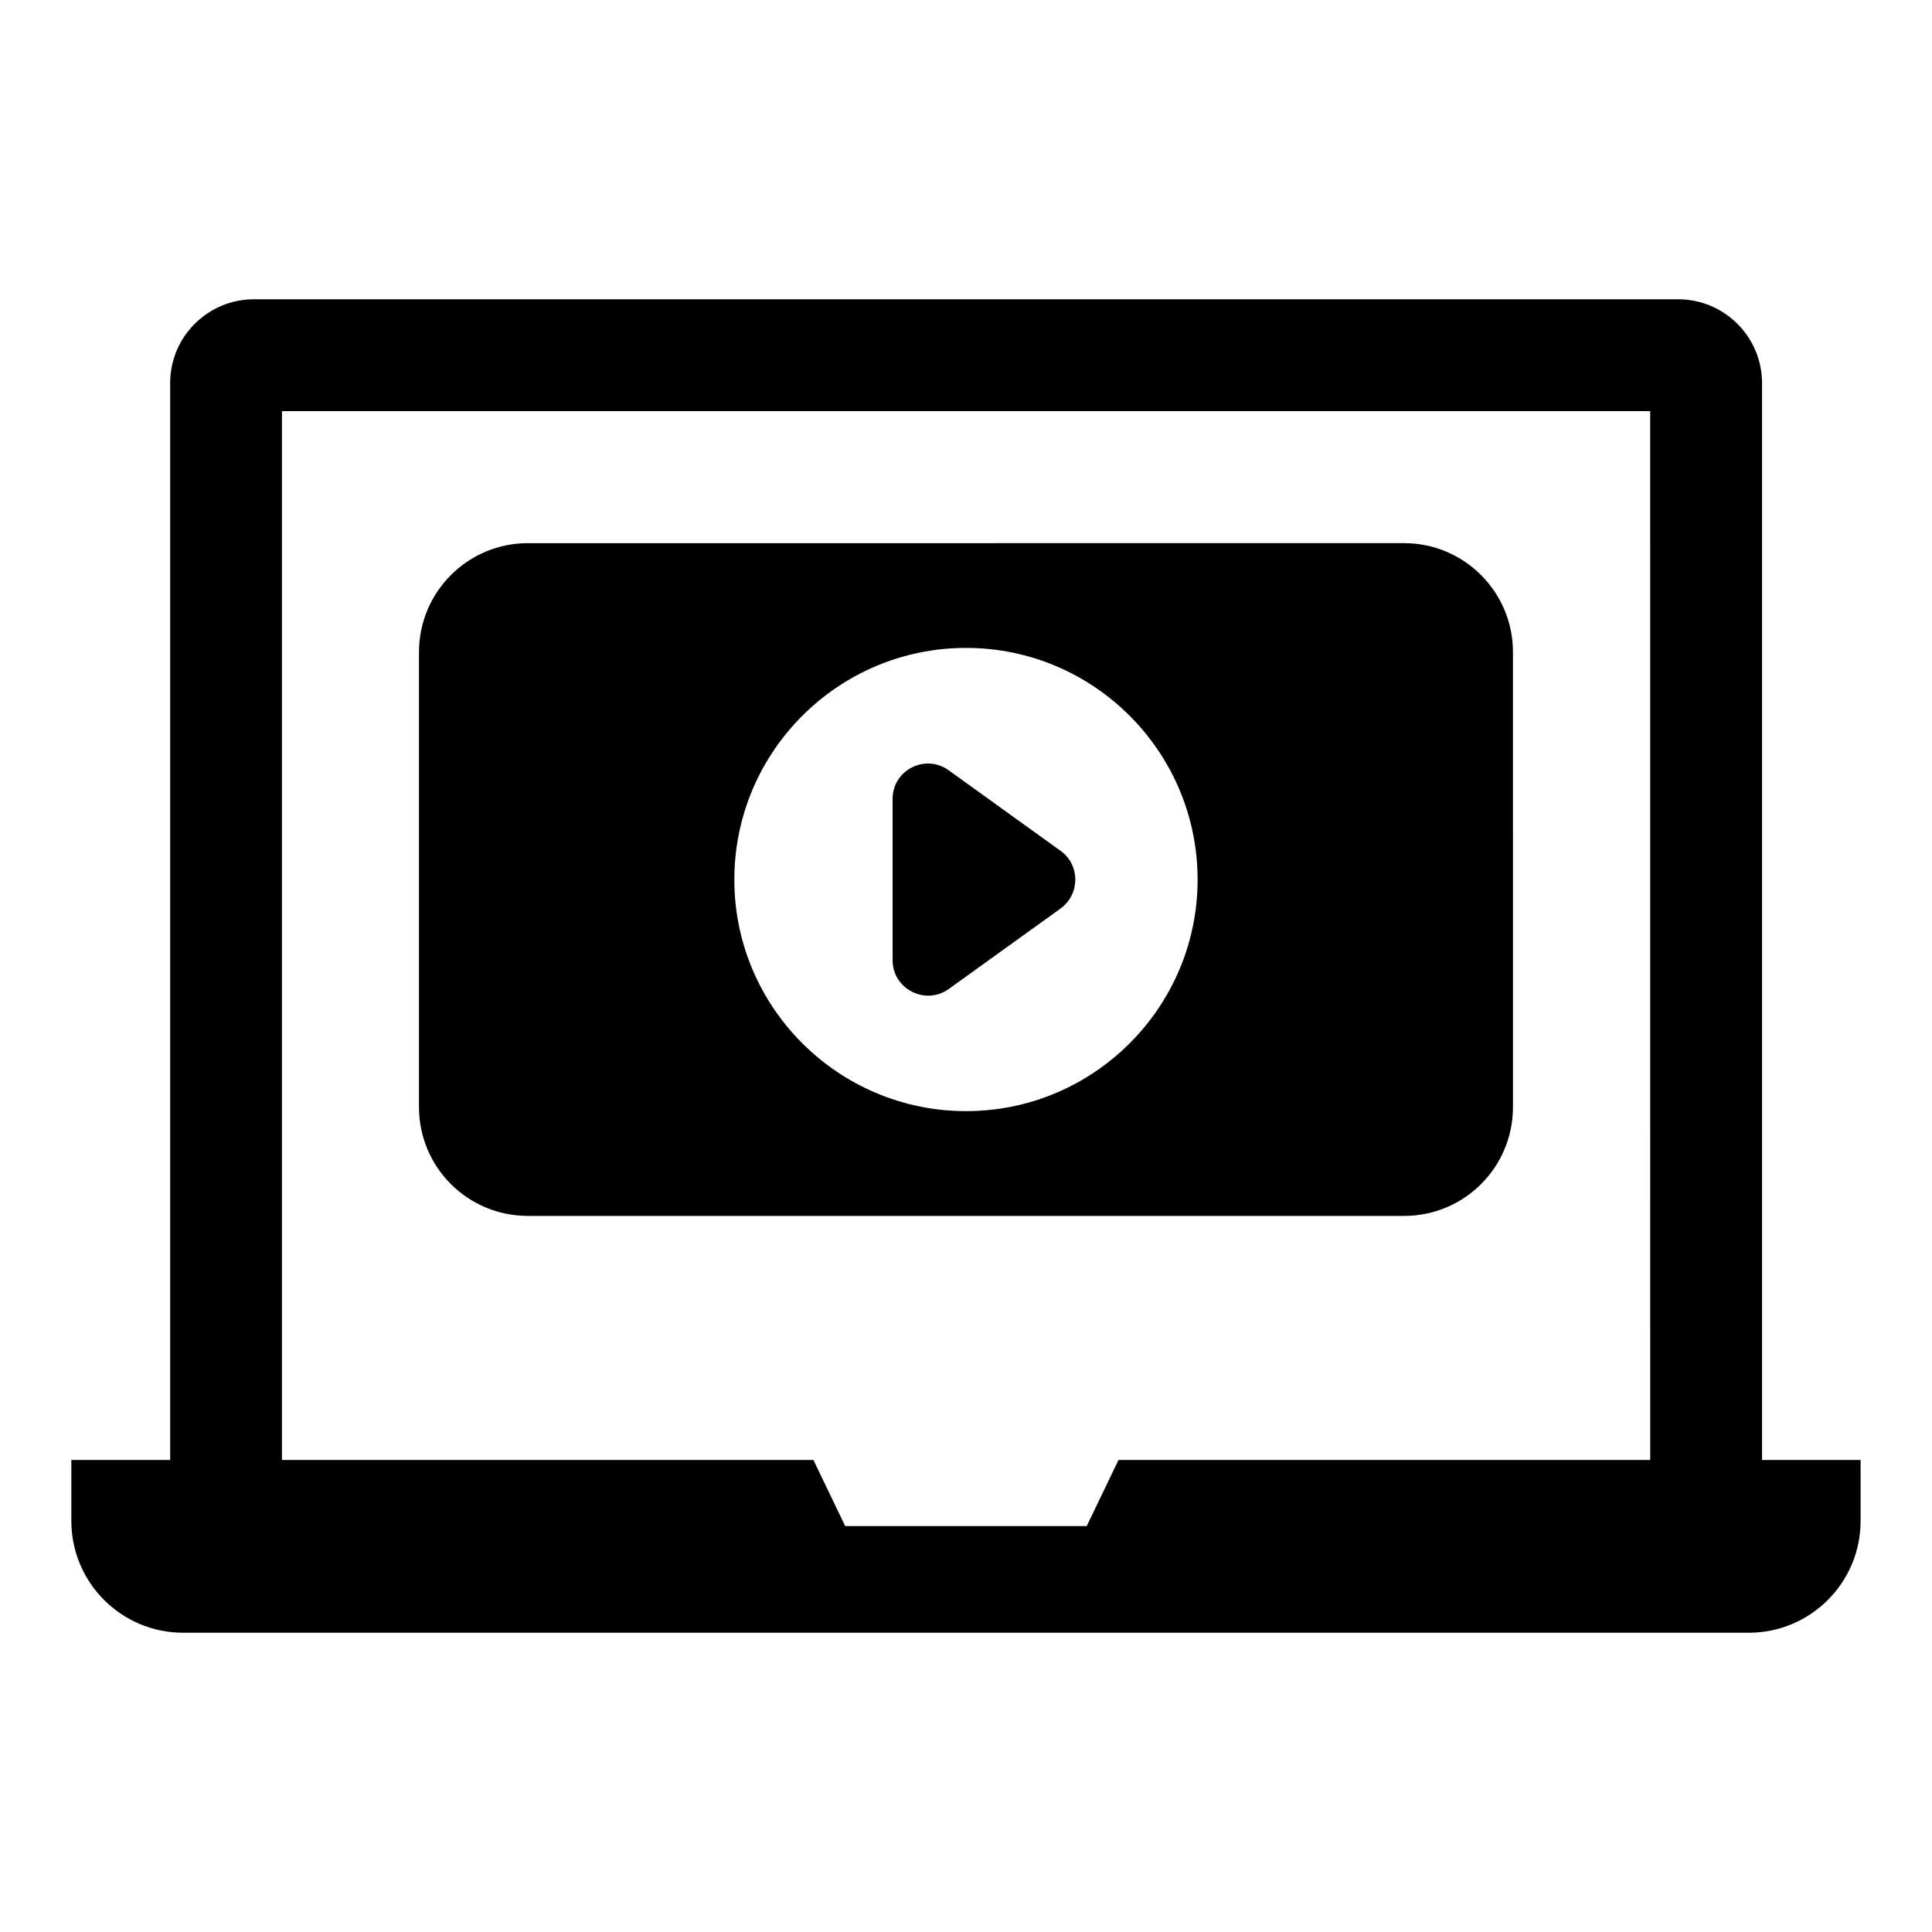
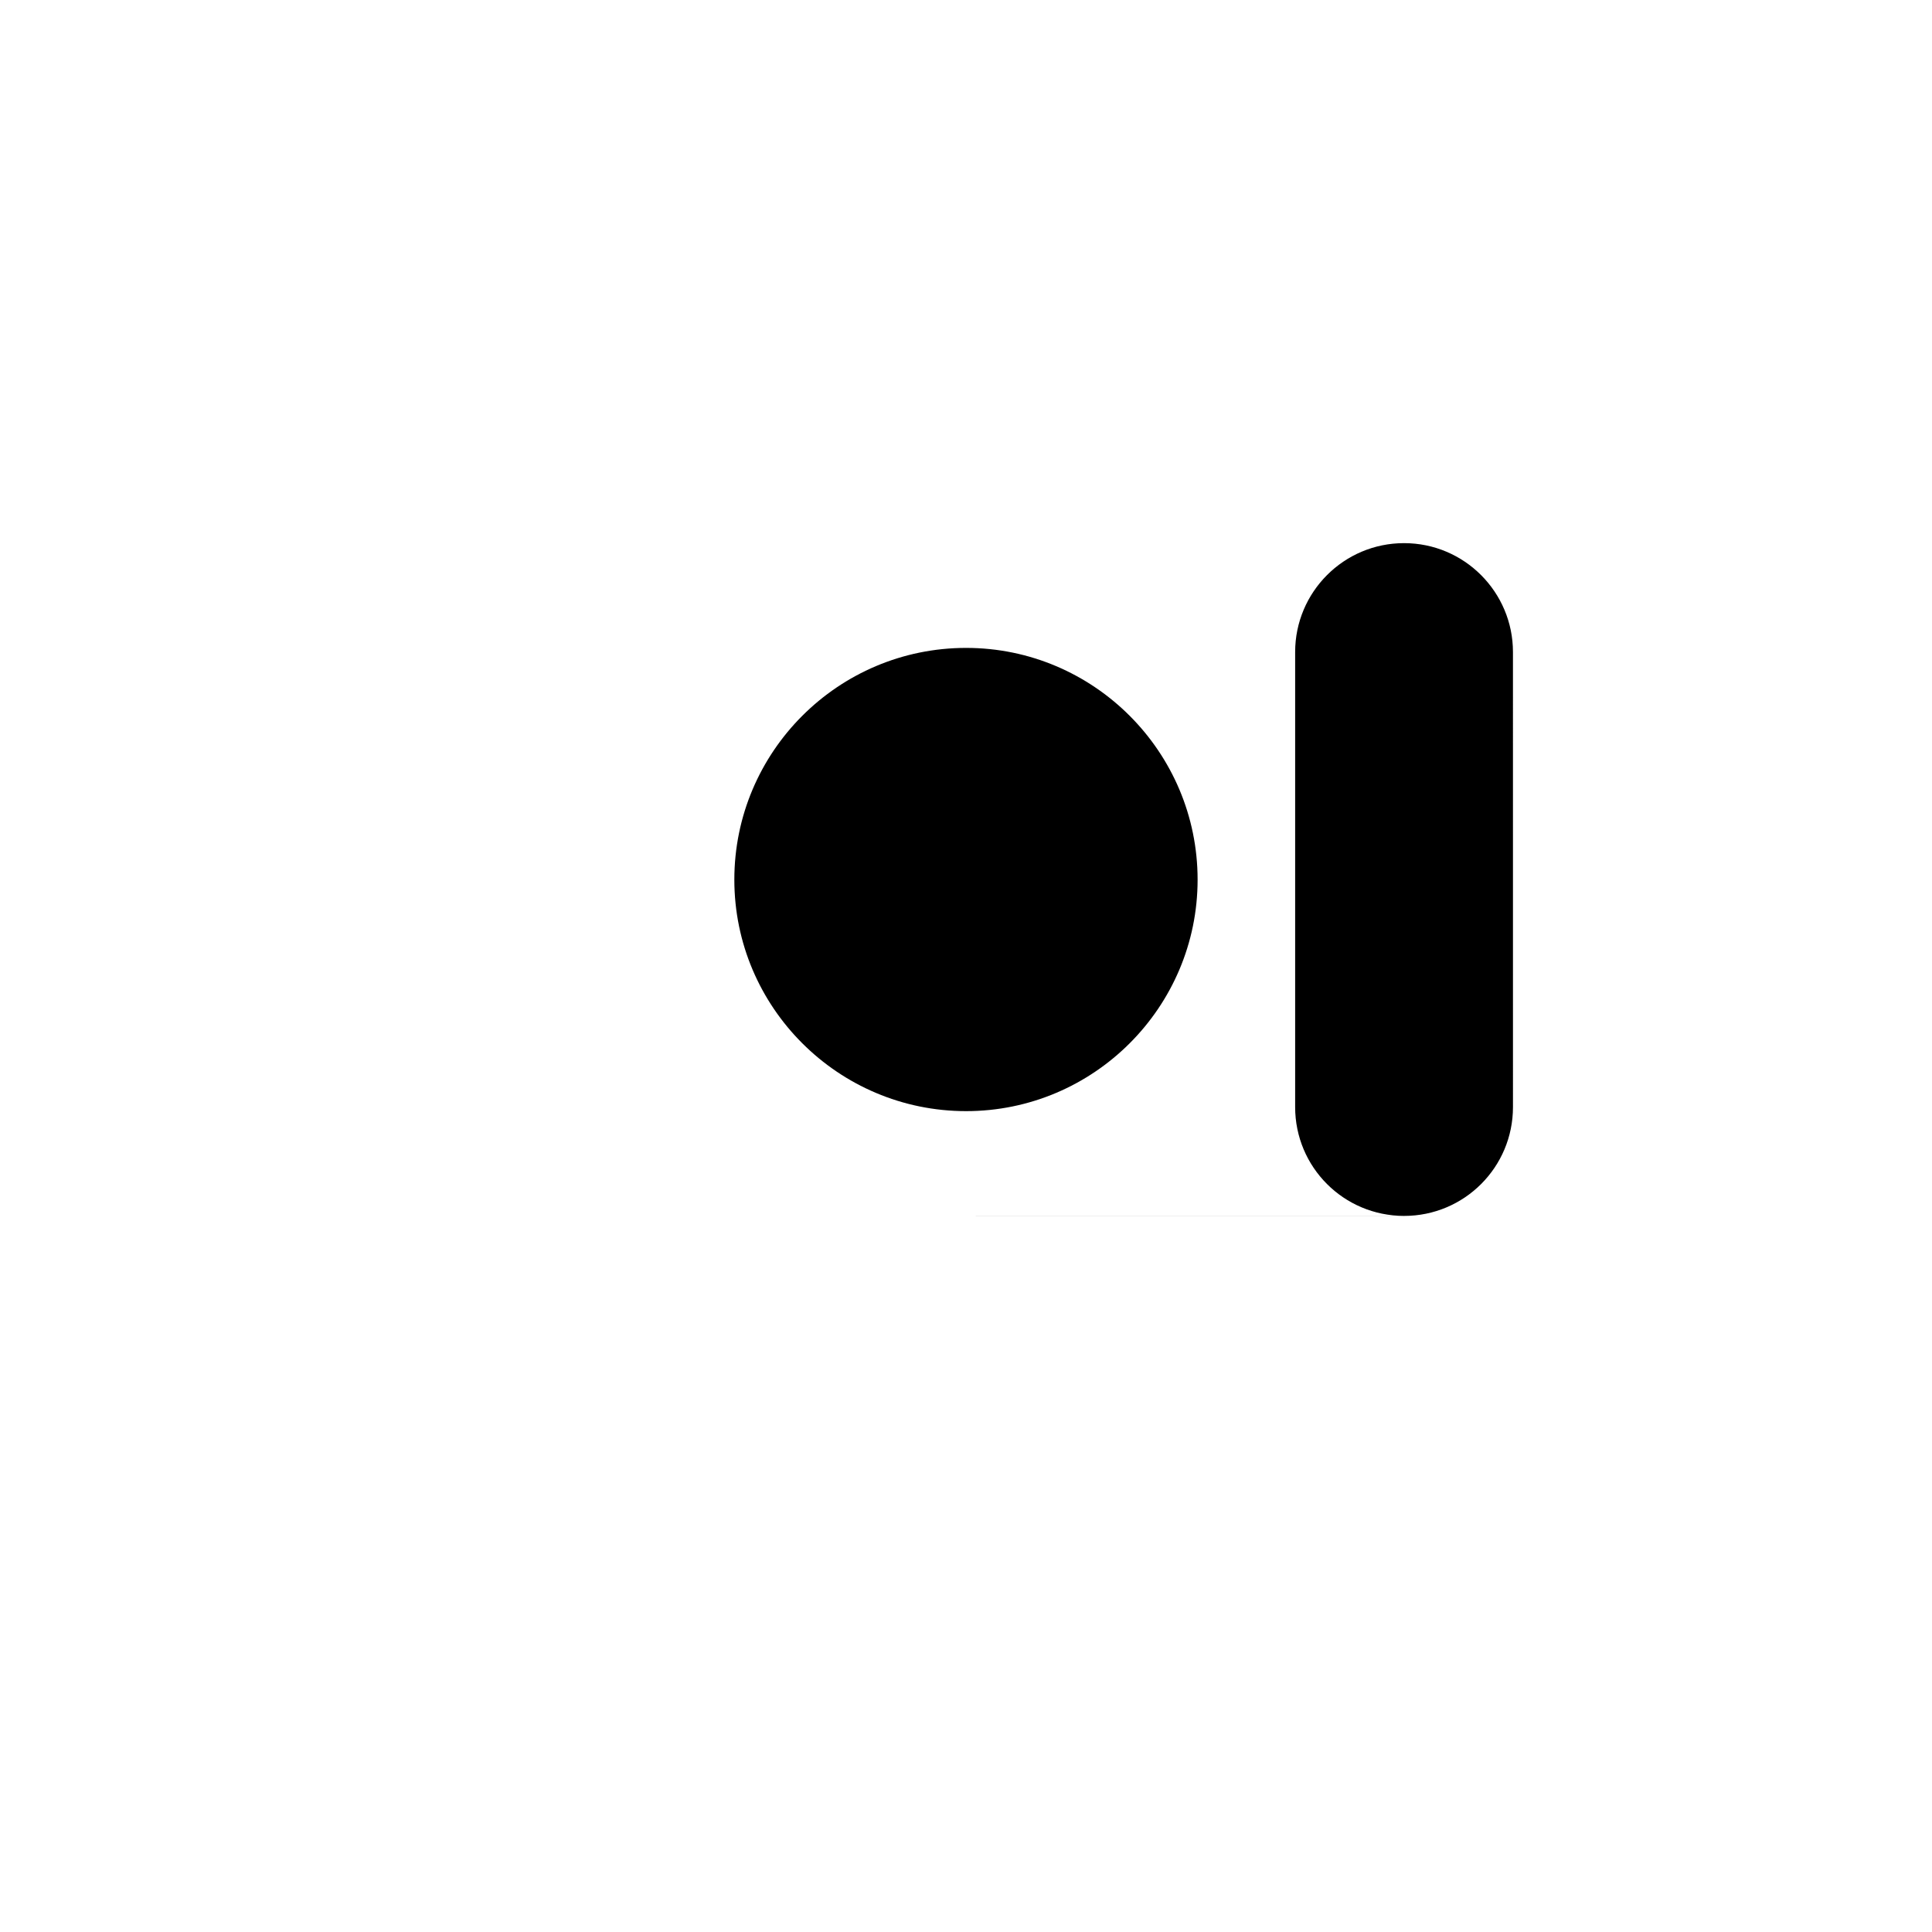
<svg xmlns="http://www.w3.org/2000/svg" fill="#000000" width="800px" height="800px" version="1.1" viewBox="144 144 512 512">
  <g>
-     <path d="m283.9 466.23h232.19c15.965 0 28.863-12.895 28.863-28.859l-0.004-120.57c0-15.898-12.898-28.863-28.863-28.863l-232.19 0.004c-15.965 0-28.859 12.965-28.859 28.863v120.56c-0.004 15.965 12.891 28.859 28.859 28.859zm116.13-150.53c33.816 0 61.348 27.527 61.348 61.418 0 33.816-27.527 61.344-61.348 61.344-33.891 0-61.422-27.527-61.422-61.344 0-33.891 27.527-61.418 61.422-61.418z" />
-     <path d="m610.96 530.91v-285.37c0-12.297-10-22.227-22.227-22.227h-377.41c-12.301 0-22.227 9.93-22.227 22.227v285.37h-26.191v16.145c0 16.367 13.27 29.637 29.637 29.637h414.9c16.367 0 29.637-13.27 29.637-29.637v-16.145zm-29.633 0h-140.91l-8.422 17.52h-64.012l-8.418-17.52h-140.84v-277.96h362.59z" />
-     <path d="m395.44 406.09 29.637-21.336c5.188-3.777 5.188-11.559 0-15.262l-29.637-21.336c-6.223-4.519-14.891-0.074-14.891 7.559v42.75c-0.004 7.625 8.668 12.07 14.891 7.625z" />
+     <path d="m283.9 466.23h232.19c15.965 0 28.863-12.895 28.863-28.859l-0.004-120.57c0-15.898-12.898-28.863-28.863-28.863c-15.965 0-28.859 12.965-28.859 28.863v120.56c-0.004 15.965 12.891 28.859 28.859 28.859zm116.13-150.53c33.816 0 61.348 27.527 61.348 61.418 0 33.816-27.527 61.344-61.348 61.344-33.891 0-61.422-27.527-61.422-61.344 0-33.891 27.527-61.418 61.422-61.418z" />
  </g>
</svg>